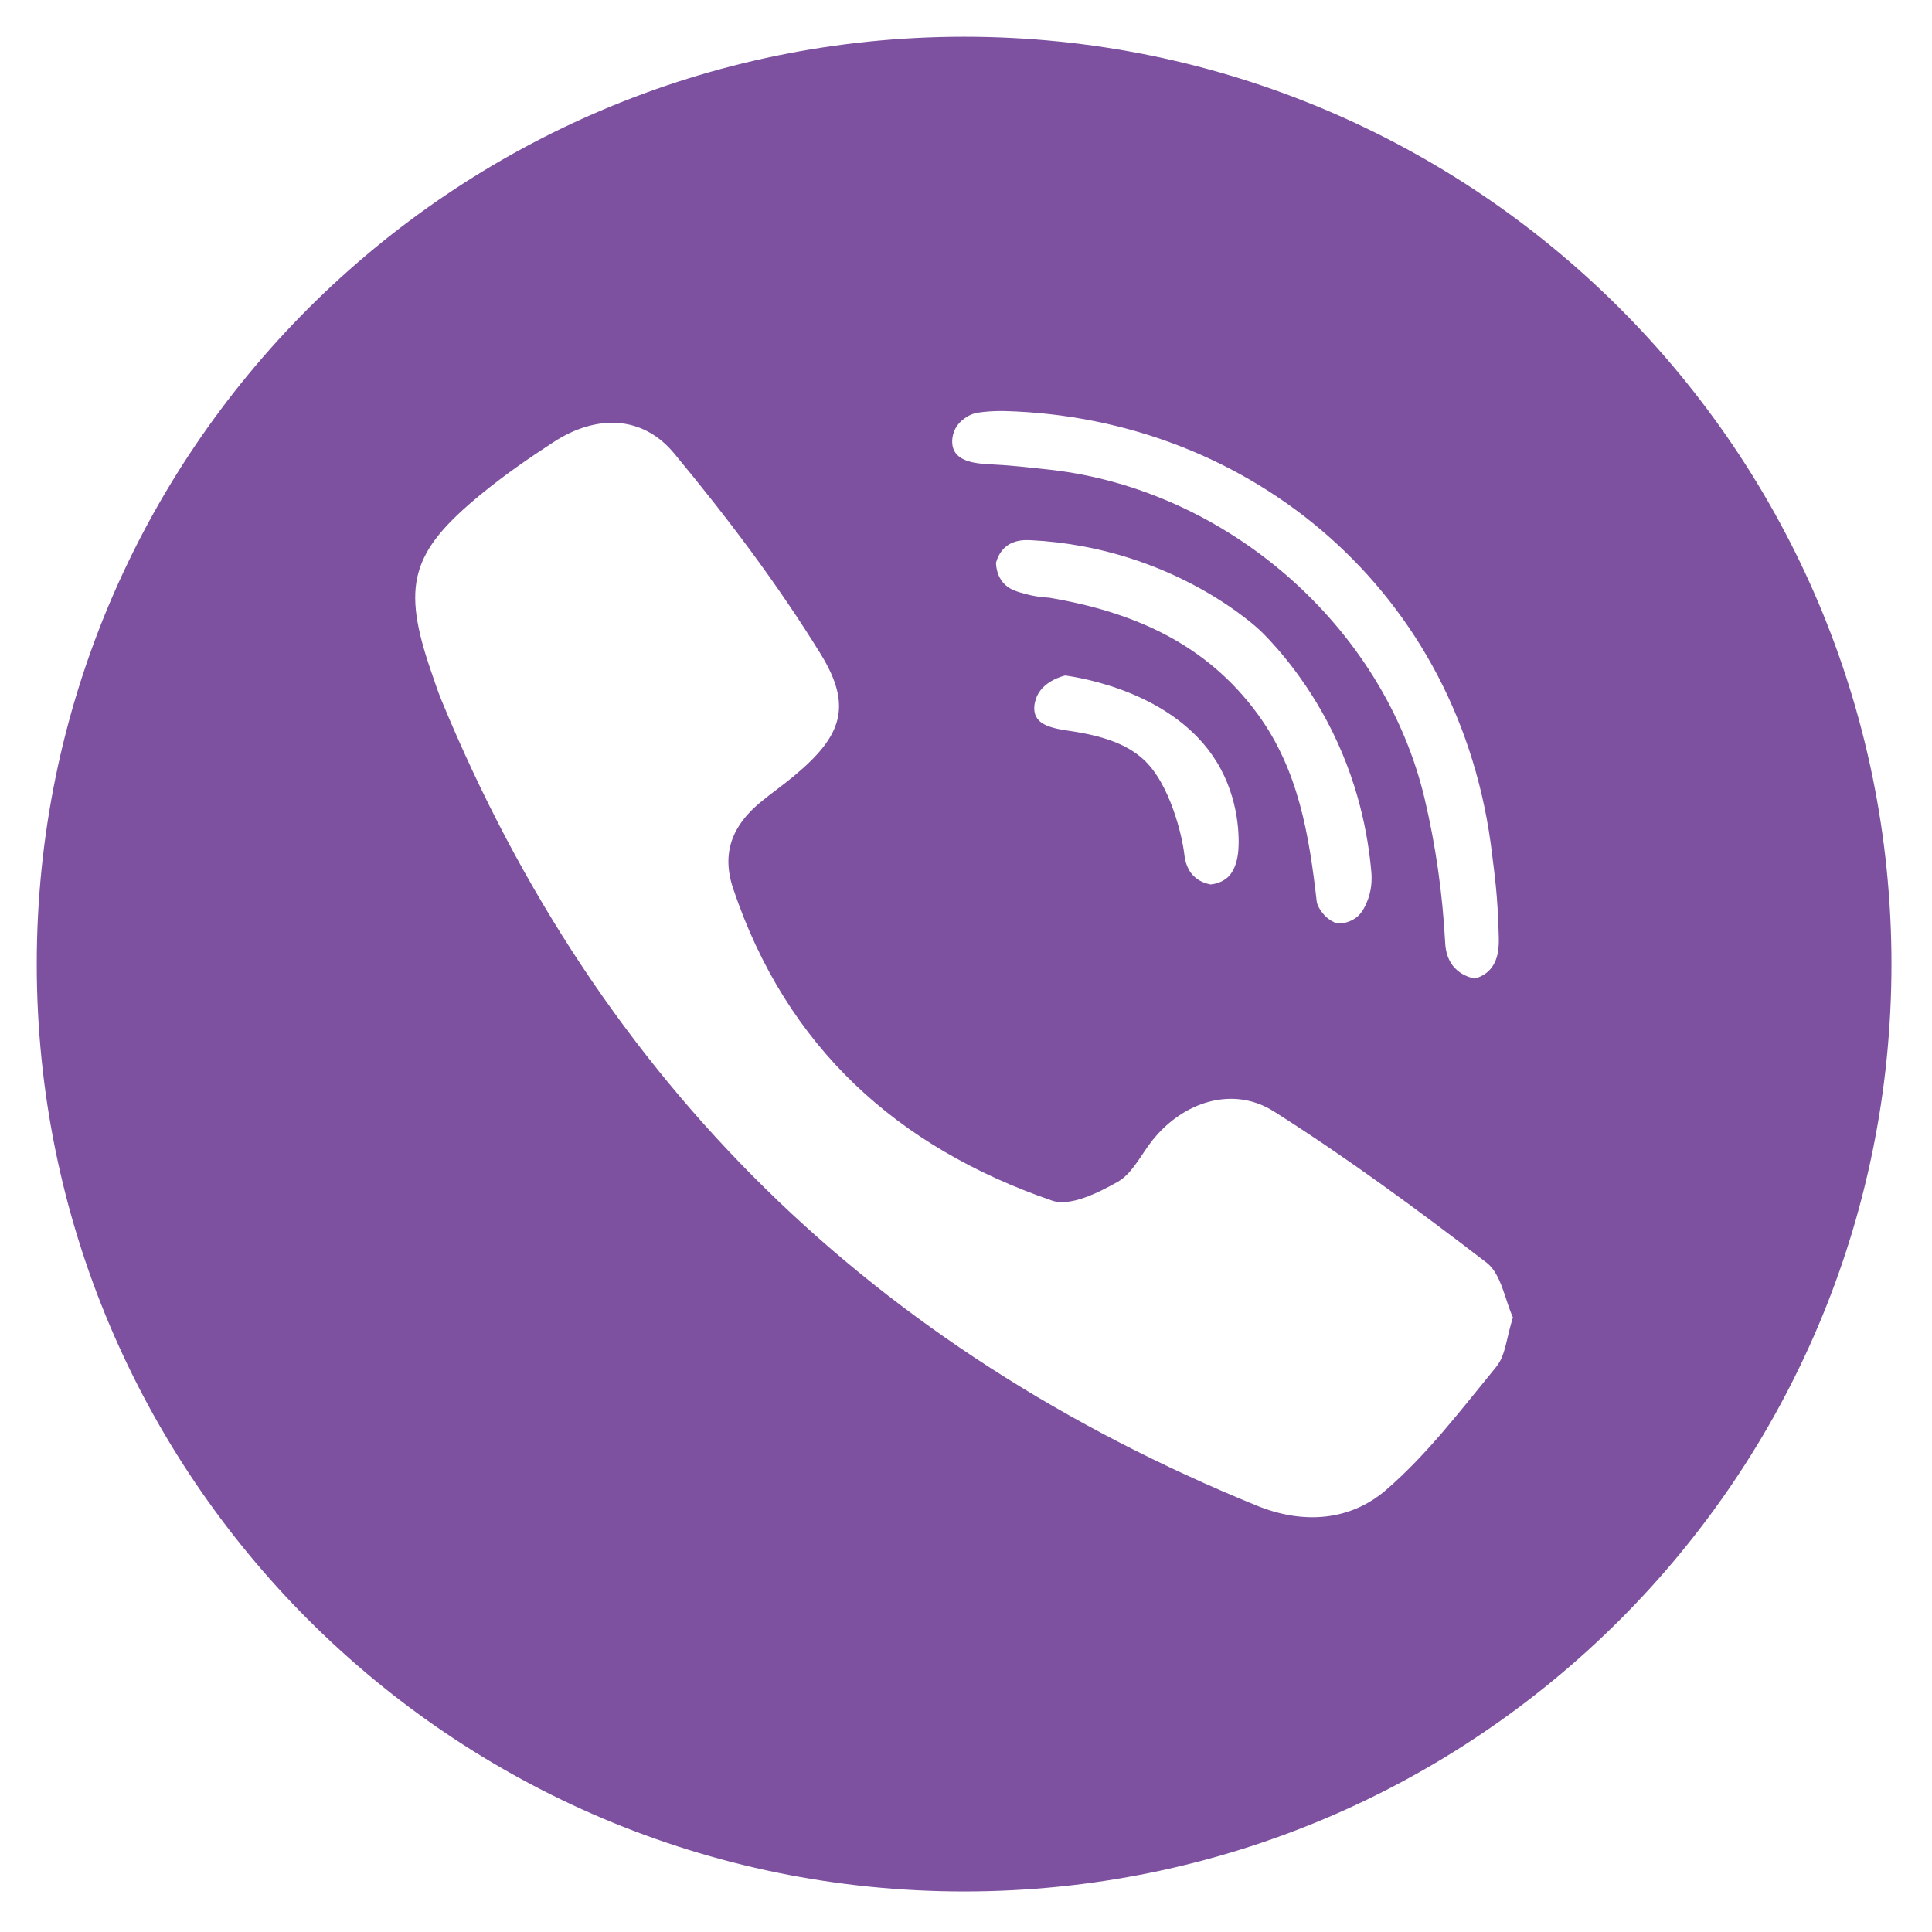
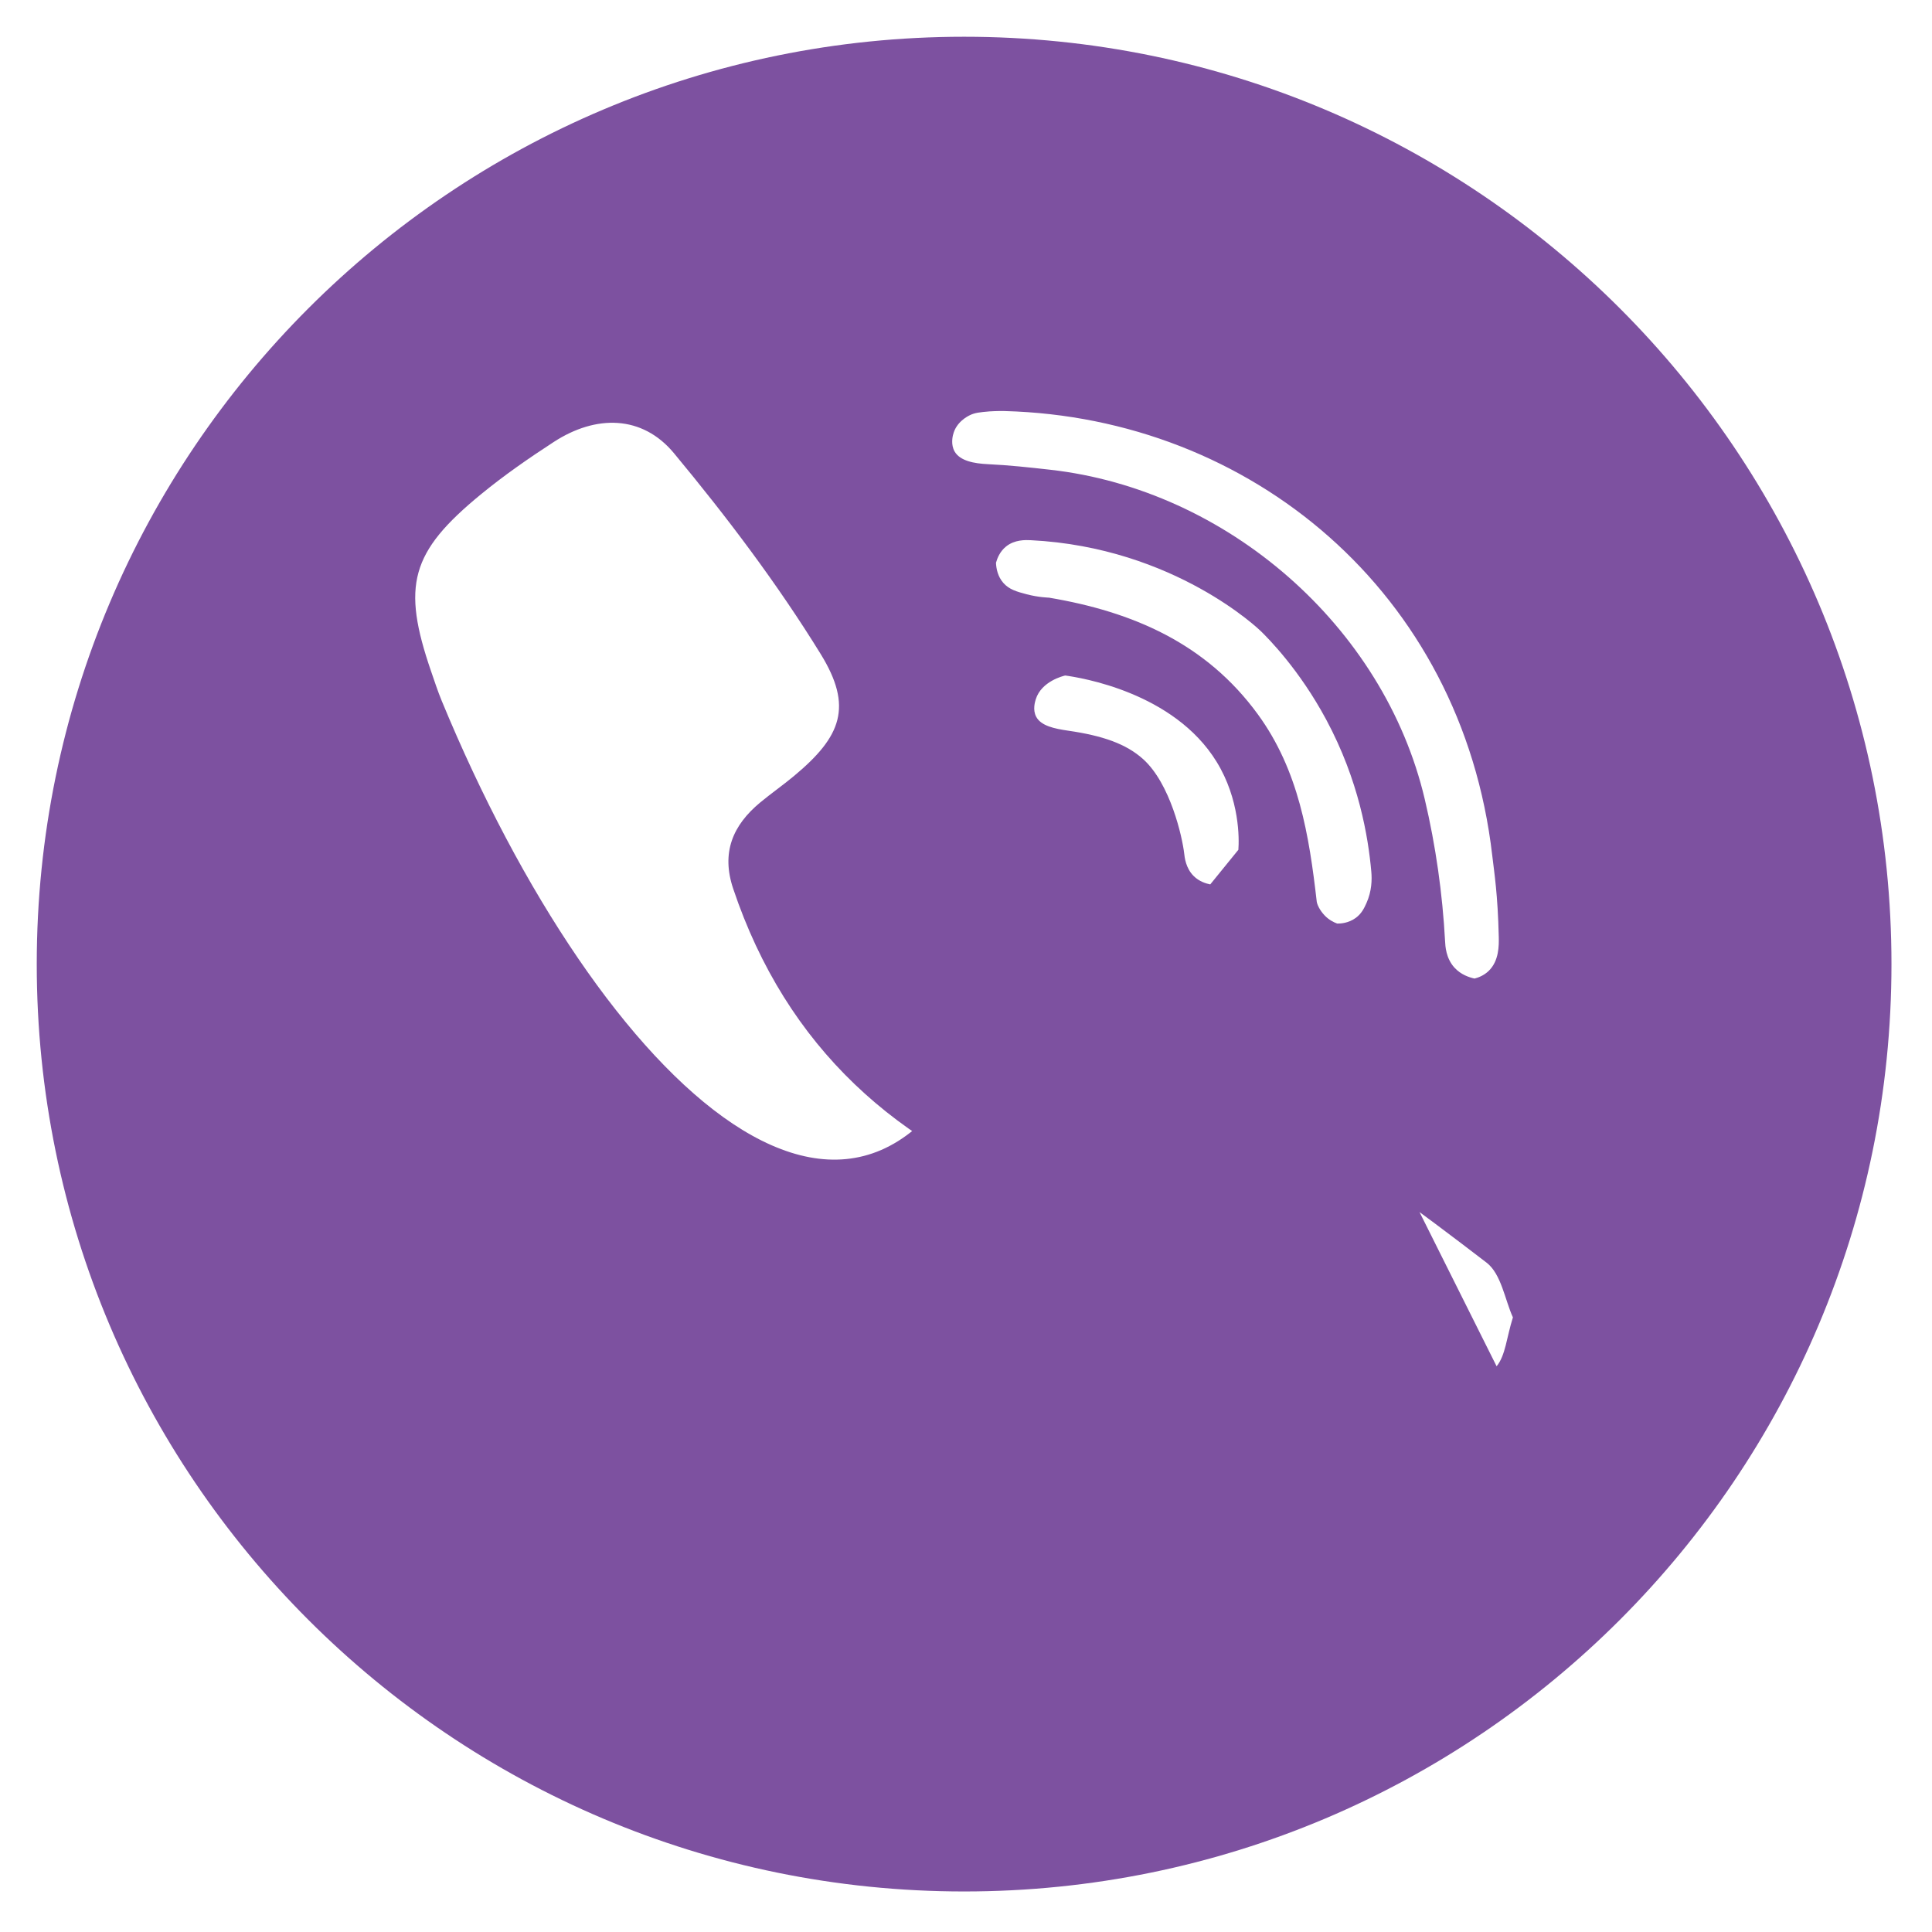
<svg xmlns="http://www.w3.org/2000/svg" height="50" width="50" xml:space="preserve" viewBox="0 0 50 50" version="1.1" id="Layer_5">
  <defs id="defs6483" />
-   <path style="stroke-width:1" id="path6478" fill="#7d51a0" d="m 24.951,0.951 c -13.255,0 -24,10.745 -24,24 0,13.255 10.745,24 24,24 13.255,0 24,-10.745 24,-24 0,-13.255 -10.745,-24 -24,-24 z M 24.666,11.251 c 0.077,-0.33 0.378,-0.478 0.43,-0.504 0.138,-0.068 0.261,-0.078 0.509,-0.1 0,0 0.213,-0.014 0.399,-0.009 6.346,0.17 11.826,4.675 12.615,11.5 0.053,0.456 0.143,0.995 0.169,2.106 0.005,0.222 0.009,0.626 -0.264,0.886 -0.123,0.117 -0.265,0.17 -0.363,0.195 -0.137,-0.03 -0.353,-0.1 -0.519,-0.282 -0.225,-0.246 -0.237,-0.567 -0.243,-0.677 -0.067,-1.239 -0.242,-2.477 -0.527,-3.685 -1.055,-4.478 -5.121,-8.013 -9.7,-8.525 -0.532,-0.06 -1.066,-0.118 -1.601,-0.143 -0.363,-0.017 -0.723,-0.084 -0.865,-0.327 -0.103,-0.179 -0.052,-0.388 -0.041,-0.437 z m 2.492,4.217 c -0.012,-0.002 -0.267,-0.004 -0.59,-0.089 -0.254,-0.067 -0.453,-0.122 -0.604,-0.296 -0.143,-0.165 -0.182,-0.368 -0.188,-0.519 0.033,-0.117 0.101,-0.292 0.26,-0.42 0.223,-0.181 0.506,-0.17 0.638,-0.164 3.74,0.187 5.955,2.353 5.955,2.353 0.192,0.188 0.996,0.991 1.695,2.294 0.843,1.571 1.086,3.034 1.165,3.93 0.019,0.204 0.014,0.507 -0.127,0.819 -0.058,0.128 -0.124,0.269 -0.278,0.381 -0.187,0.135 -0.39,0.146 -0.477,0.145 -0.097,-0.036 -0.217,-0.098 -0.323,-0.208 -0.137,-0.142 -0.2,-0.297 -0.207,-0.361 -0.197,-1.717 -0.466,-3.394 -1.522,-4.844 -1.341,-1.84 -3.239,-2.655 -5.397,-3.02 z m 4.891,6.524 c -0.036,0.498 -0.238,0.681 -0.289,0.724 -0.151,0.127 -0.325,0.163 -0.431,0.174 -0.122,-0.024 -0.295,-0.078 -0.436,-0.218 -0.209,-0.206 -0.235,-0.49 -0.246,-0.583 -0.05,-0.43 -0.358,-1.807 -1.063,-2.443 -0.441,-0.397 -1.049,-0.607 -1.939,-0.736 -0.357,-0.052 -0.704,-0.124 -0.829,-0.361 -0.095,-0.181 -0.03,-0.385 -0.011,-0.45 0.146,-0.471 0.718,-0.607 0.763,-0.617 0.38,0.053 2.807,0.427 3.917,2.232 0.601,0.977 0.585,1.998 0.564,2.276 z m 6.684,13.369 c -0.91,1.109 -1.79,2.276 -2.868,3.204 -0.926,0.796 -2.137,0.892 -3.341,0.4 C 22.626,34.924 15.526,28.053 11.432,18.138 c -0.103,-0.249 -0.186,-0.506 -0.274,-0.76 -0.766,-2.226 -0.535,-3.09 1.291,-4.587 0.597,-0.49 1.236,-0.933 1.884,-1.354 1.089,-0.707 2.287,-0.699 3.11,0.293 1.369,1.65 2.674,3.375 3.797,5.198 0.838,1.361 0.539,2.131 -0.692,3.155 -0.284,0.237 -0.589,0.449 -0.874,0.685 -0.712,0.591 -1.013,1.297 -0.699,2.232 1.377,4.101 4.249,6.694 8.253,8.072 0.466,0.16 1.193,-0.199 1.702,-0.489 0.38,-0.216 0.603,-0.708 0.898,-1.076 0.795,-0.995 2.082,-1.415 3.143,-0.742 1.898,1.204 3.717,2.542 5.501,3.912 0.382,0.294 0.475,0.964 0.682,1.417 -0.167,0.529 -0.19,0.982 -0.422,1.265 z" />
+   <path style="stroke-width:1" id="path6478" fill="#7d51a0" d="m 24.951,0.951 c -13.255,0 -24,10.745 -24,24 0,13.255 10.745,24 24,24 13.255,0 24,-10.745 24,-24 0,-13.255 -10.745,-24 -24,-24 z M 24.666,11.251 c 0.077,-0.33 0.378,-0.478 0.43,-0.504 0.138,-0.068 0.261,-0.078 0.509,-0.1 0,0 0.213,-0.014 0.399,-0.009 6.346,0.17 11.826,4.675 12.615,11.5 0.053,0.456 0.143,0.995 0.169,2.106 0.005,0.222 0.009,0.626 -0.264,0.886 -0.123,0.117 -0.265,0.17 -0.363,0.195 -0.137,-0.03 -0.353,-0.1 -0.519,-0.282 -0.225,-0.246 -0.237,-0.567 -0.243,-0.677 -0.067,-1.239 -0.242,-2.477 -0.527,-3.685 -1.055,-4.478 -5.121,-8.013 -9.7,-8.525 -0.532,-0.06 -1.066,-0.118 -1.601,-0.143 -0.363,-0.017 -0.723,-0.084 -0.865,-0.327 -0.103,-0.179 -0.052,-0.388 -0.041,-0.437 z m 2.492,4.217 c -0.012,-0.002 -0.267,-0.004 -0.59,-0.089 -0.254,-0.067 -0.453,-0.122 -0.604,-0.296 -0.143,-0.165 -0.182,-0.368 -0.188,-0.519 0.033,-0.117 0.101,-0.292 0.26,-0.42 0.223,-0.181 0.506,-0.17 0.638,-0.164 3.74,0.187 5.955,2.353 5.955,2.353 0.192,0.188 0.996,0.991 1.695,2.294 0.843,1.571 1.086,3.034 1.165,3.93 0.019,0.204 0.014,0.507 -0.127,0.819 -0.058,0.128 -0.124,0.269 -0.278,0.381 -0.187,0.135 -0.39,0.146 -0.477,0.145 -0.097,-0.036 -0.217,-0.098 -0.323,-0.208 -0.137,-0.142 -0.2,-0.297 -0.207,-0.361 -0.197,-1.717 -0.466,-3.394 -1.522,-4.844 -1.341,-1.84 -3.239,-2.655 -5.397,-3.02 z m 4.891,6.524 c -0.036,0.498 -0.238,0.681 -0.289,0.724 -0.151,0.127 -0.325,0.163 -0.431,0.174 -0.122,-0.024 -0.295,-0.078 -0.436,-0.218 -0.209,-0.206 -0.235,-0.49 -0.246,-0.583 -0.05,-0.43 -0.358,-1.807 -1.063,-2.443 -0.441,-0.397 -1.049,-0.607 -1.939,-0.736 -0.357,-0.052 -0.704,-0.124 -0.829,-0.361 -0.095,-0.181 -0.03,-0.385 -0.011,-0.45 0.146,-0.471 0.718,-0.607 0.763,-0.617 0.38,0.053 2.807,0.427 3.917,2.232 0.601,0.977 0.585,1.998 0.564,2.276 z c -0.91,1.109 -1.79,2.276 -2.868,3.204 -0.926,0.796 -2.137,0.892 -3.341,0.4 C 22.626,34.924 15.526,28.053 11.432,18.138 c -0.103,-0.249 -0.186,-0.506 -0.274,-0.76 -0.766,-2.226 -0.535,-3.09 1.291,-4.587 0.597,-0.49 1.236,-0.933 1.884,-1.354 1.089,-0.707 2.287,-0.699 3.11,0.293 1.369,1.65 2.674,3.375 3.797,5.198 0.838,1.361 0.539,2.131 -0.692,3.155 -0.284,0.237 -0.589,0.449 -0.874,0.685 -0.712,0.591 -1.013,1.297 -0.699,2.232 1.377,4.101 4.249,6.694 8.253,8.072 0.466,0.16 1.193,-0.199 1.702,-0.489 0.38,-0.216 0.603,-0.708 0.898,-1.076 0.795,-0.995 2.082,-1.415 3.143,-0.742 1.898,1.204 3.717,2.542 5.501,3.912 0.382,0.294 0.475,0.964 0.682,1.417 -0.167,0.529 -0.19,0.982 -0.422,1.265 z" />
</svg>